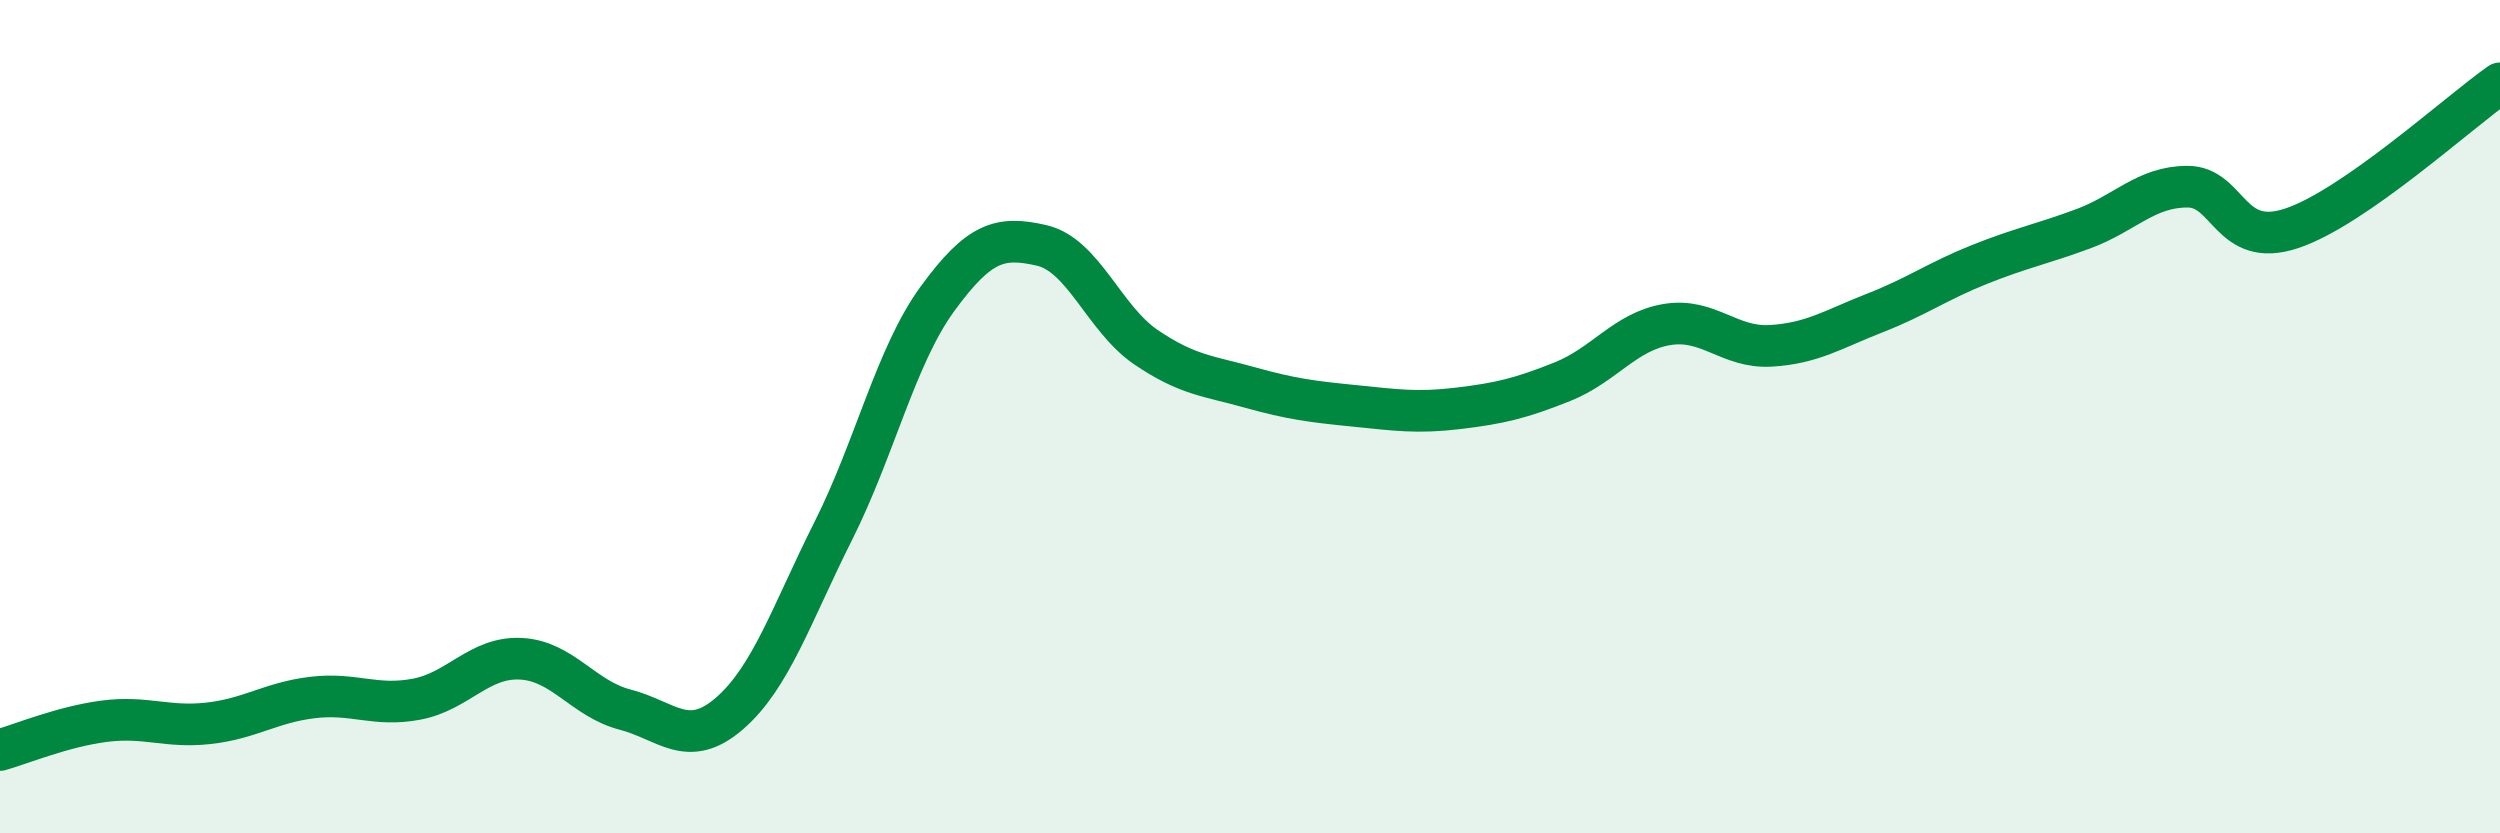
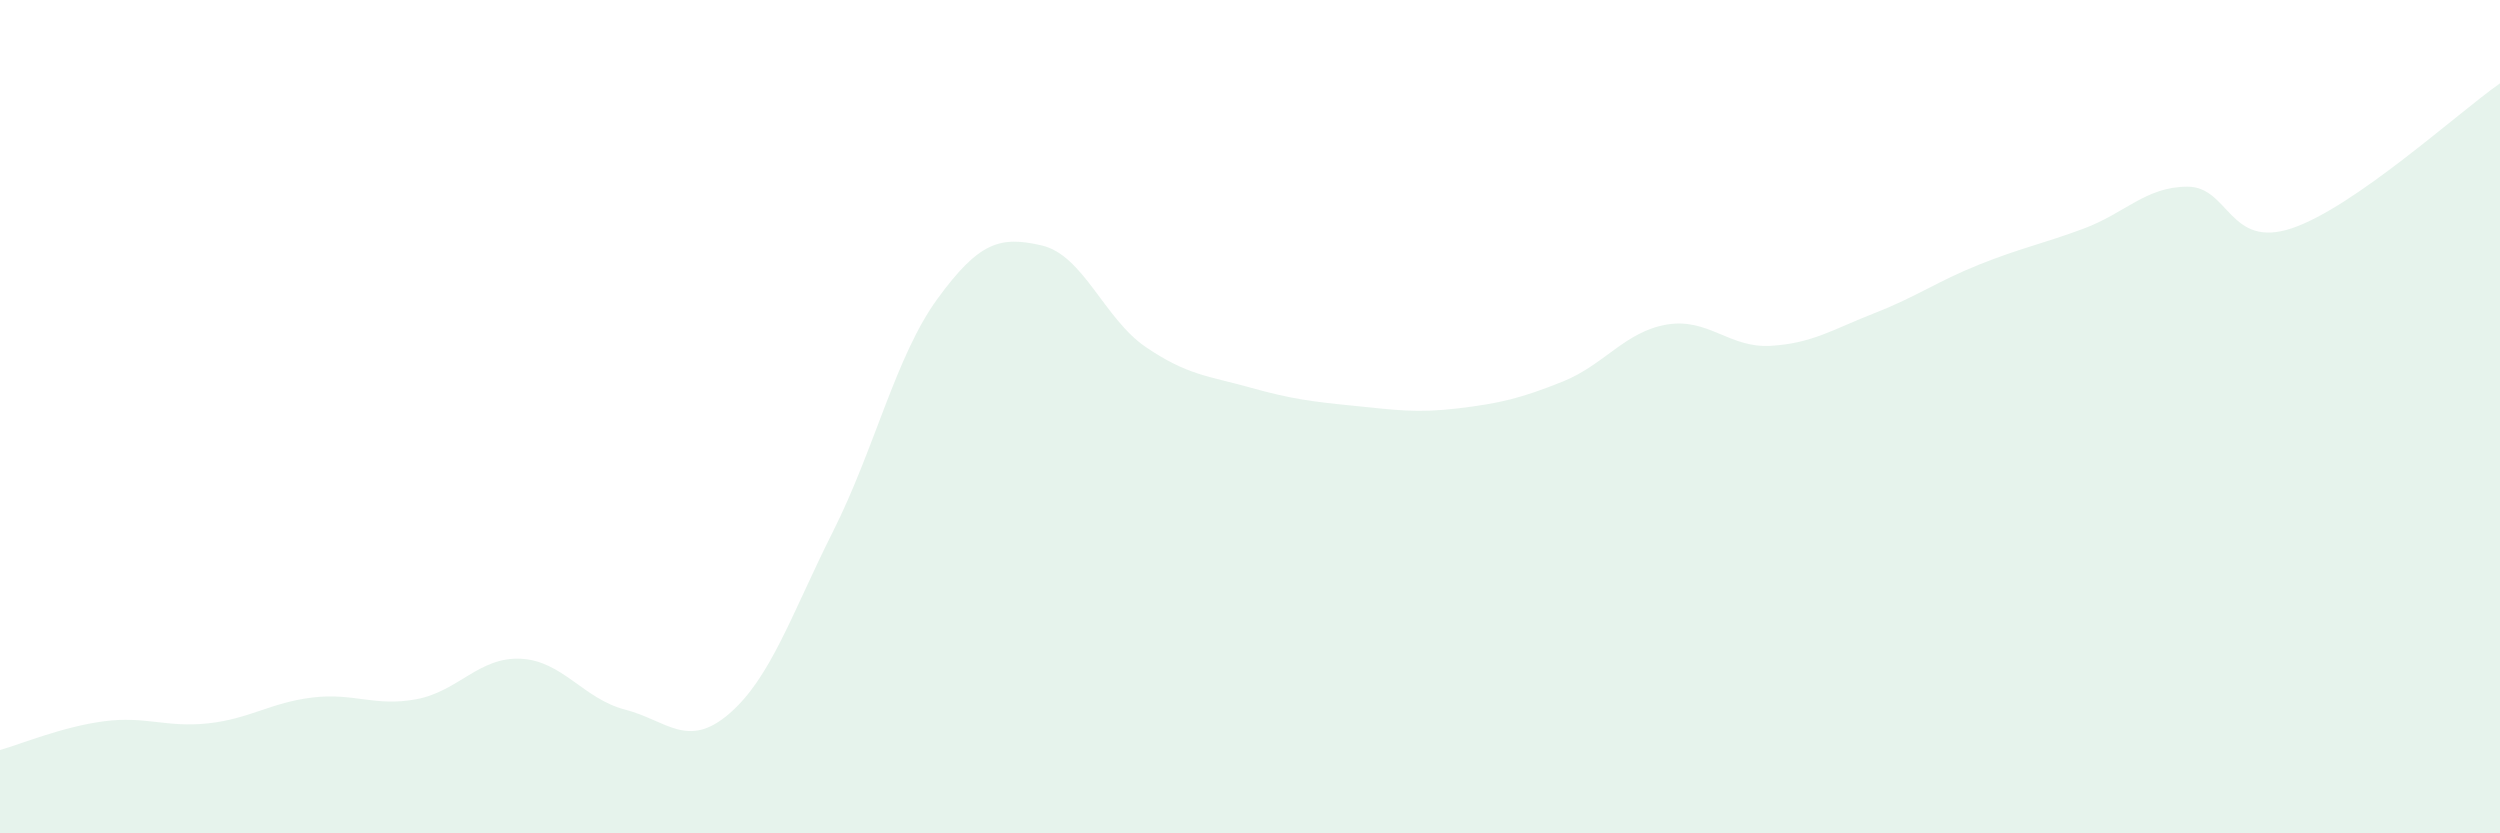
<svg xmlns="http://www.w3.org/2000/svg" width="60" height="20" viewBox="0 0 60 20">
  <path d="M 0,18 C 0.5,17.86 1.5,17.44 2.5,17.31 C 3.5,17.18 4,17.47 5,17.36 C 6,17.25 6.5,16.86 7.5,16.74 C 8.5,16.62 9,16.97 10,16.78 C 11,16.59 11.5,15.76 12.5,15.81 C 13.5,15.86 14,16.77 15,17.03 C 16,17.29 16.5,17.99 17.5,17.13 C 18.5,16.27 19,14.73 20,12.74 C 21,10.75 21.5,8.54 22.5,7.17 C 23.5,5.8 24,5.66 25,5.89 C 26,6.12 26.5,7.65 27.5,8.33 C 28.5,9.01 29,9.02 30,9.3 C 31,9.58 31.5,9.64 32.5,9.74 C 33.5,9.84 34,9.92 35,9.8 C 36,9.68 36.5,9.56 37.5,9.16 C 38.5,8.76 39,7.96 40,7.79 C 41,7.62 41.5,8.36 42.5,8.3 C 43.5,8.24 44,7.9 45,7.51 C 46,7.12 46.5,6.75 47.5,6.35 C 48.5,5.95 49,5.86 50,5.49 C 51,5.12 51.5,4.48 52.5,4.48 C 53.5,4.48 53.5,5.98 55,5.48 C 56.5,4.98 59,2.7 60,2L60 20L0 20Z" fill="#008740" opacity="0.1" stroke-linecap="round" stroke-linejoin="round" />
-   <path d="M 0,18 C 0.5,17.86 1.5,17.44 2.5,17.31 C 3.5,17.18 4,17.47 5,17.36 C 6,17.25 6.5,16.86 7.5,16.74 C 8.5,16.62 9,16.97 10,16.78 C 11,16.59 11.5,15.76 12.5,15.81 C 13.5,15.86 14,16.77 15,17.03 C 16,17.29 16.5,17.99 17.5,17.13 C 18.5,16.27 19,14.73 20,12.74 C 21,10.75 21.5,8.54 22.5,7.17 C 23.5,5.8 24,5.66 25,5.89 C 26,6.12 26.5,7.65 27.5,8.33 C 28.5,9.01 29,9.02 30,9.3 C 31,9.58 31.5,9.64 32.5,9.74 C 33.5,9.84 34,9.92 35,9.8 C 36,9.68 36.5,9.56 37.5,9.16 C 38.5,8.76 39,7.96 40,7.79 C 41,7.62 41.5,8.36 42.5,8.3 C 43.5,8.24 44,7.9 45,7.51 C 46,7.12 46.5,6.75 47.5,6.35 C 48.5,5.95 49,5.86 50,5.49 C 51,5.12 51.5,4.48 52.5,4.48 C 53.5,4.48 53.5,5.98 55,5.48 C 56.5,4.98 59,2.7 60,2" stroke="#008740" stroke-width="1" fill="none" stroke-linecap="round" stroke-linejoin="round" />
</svg>